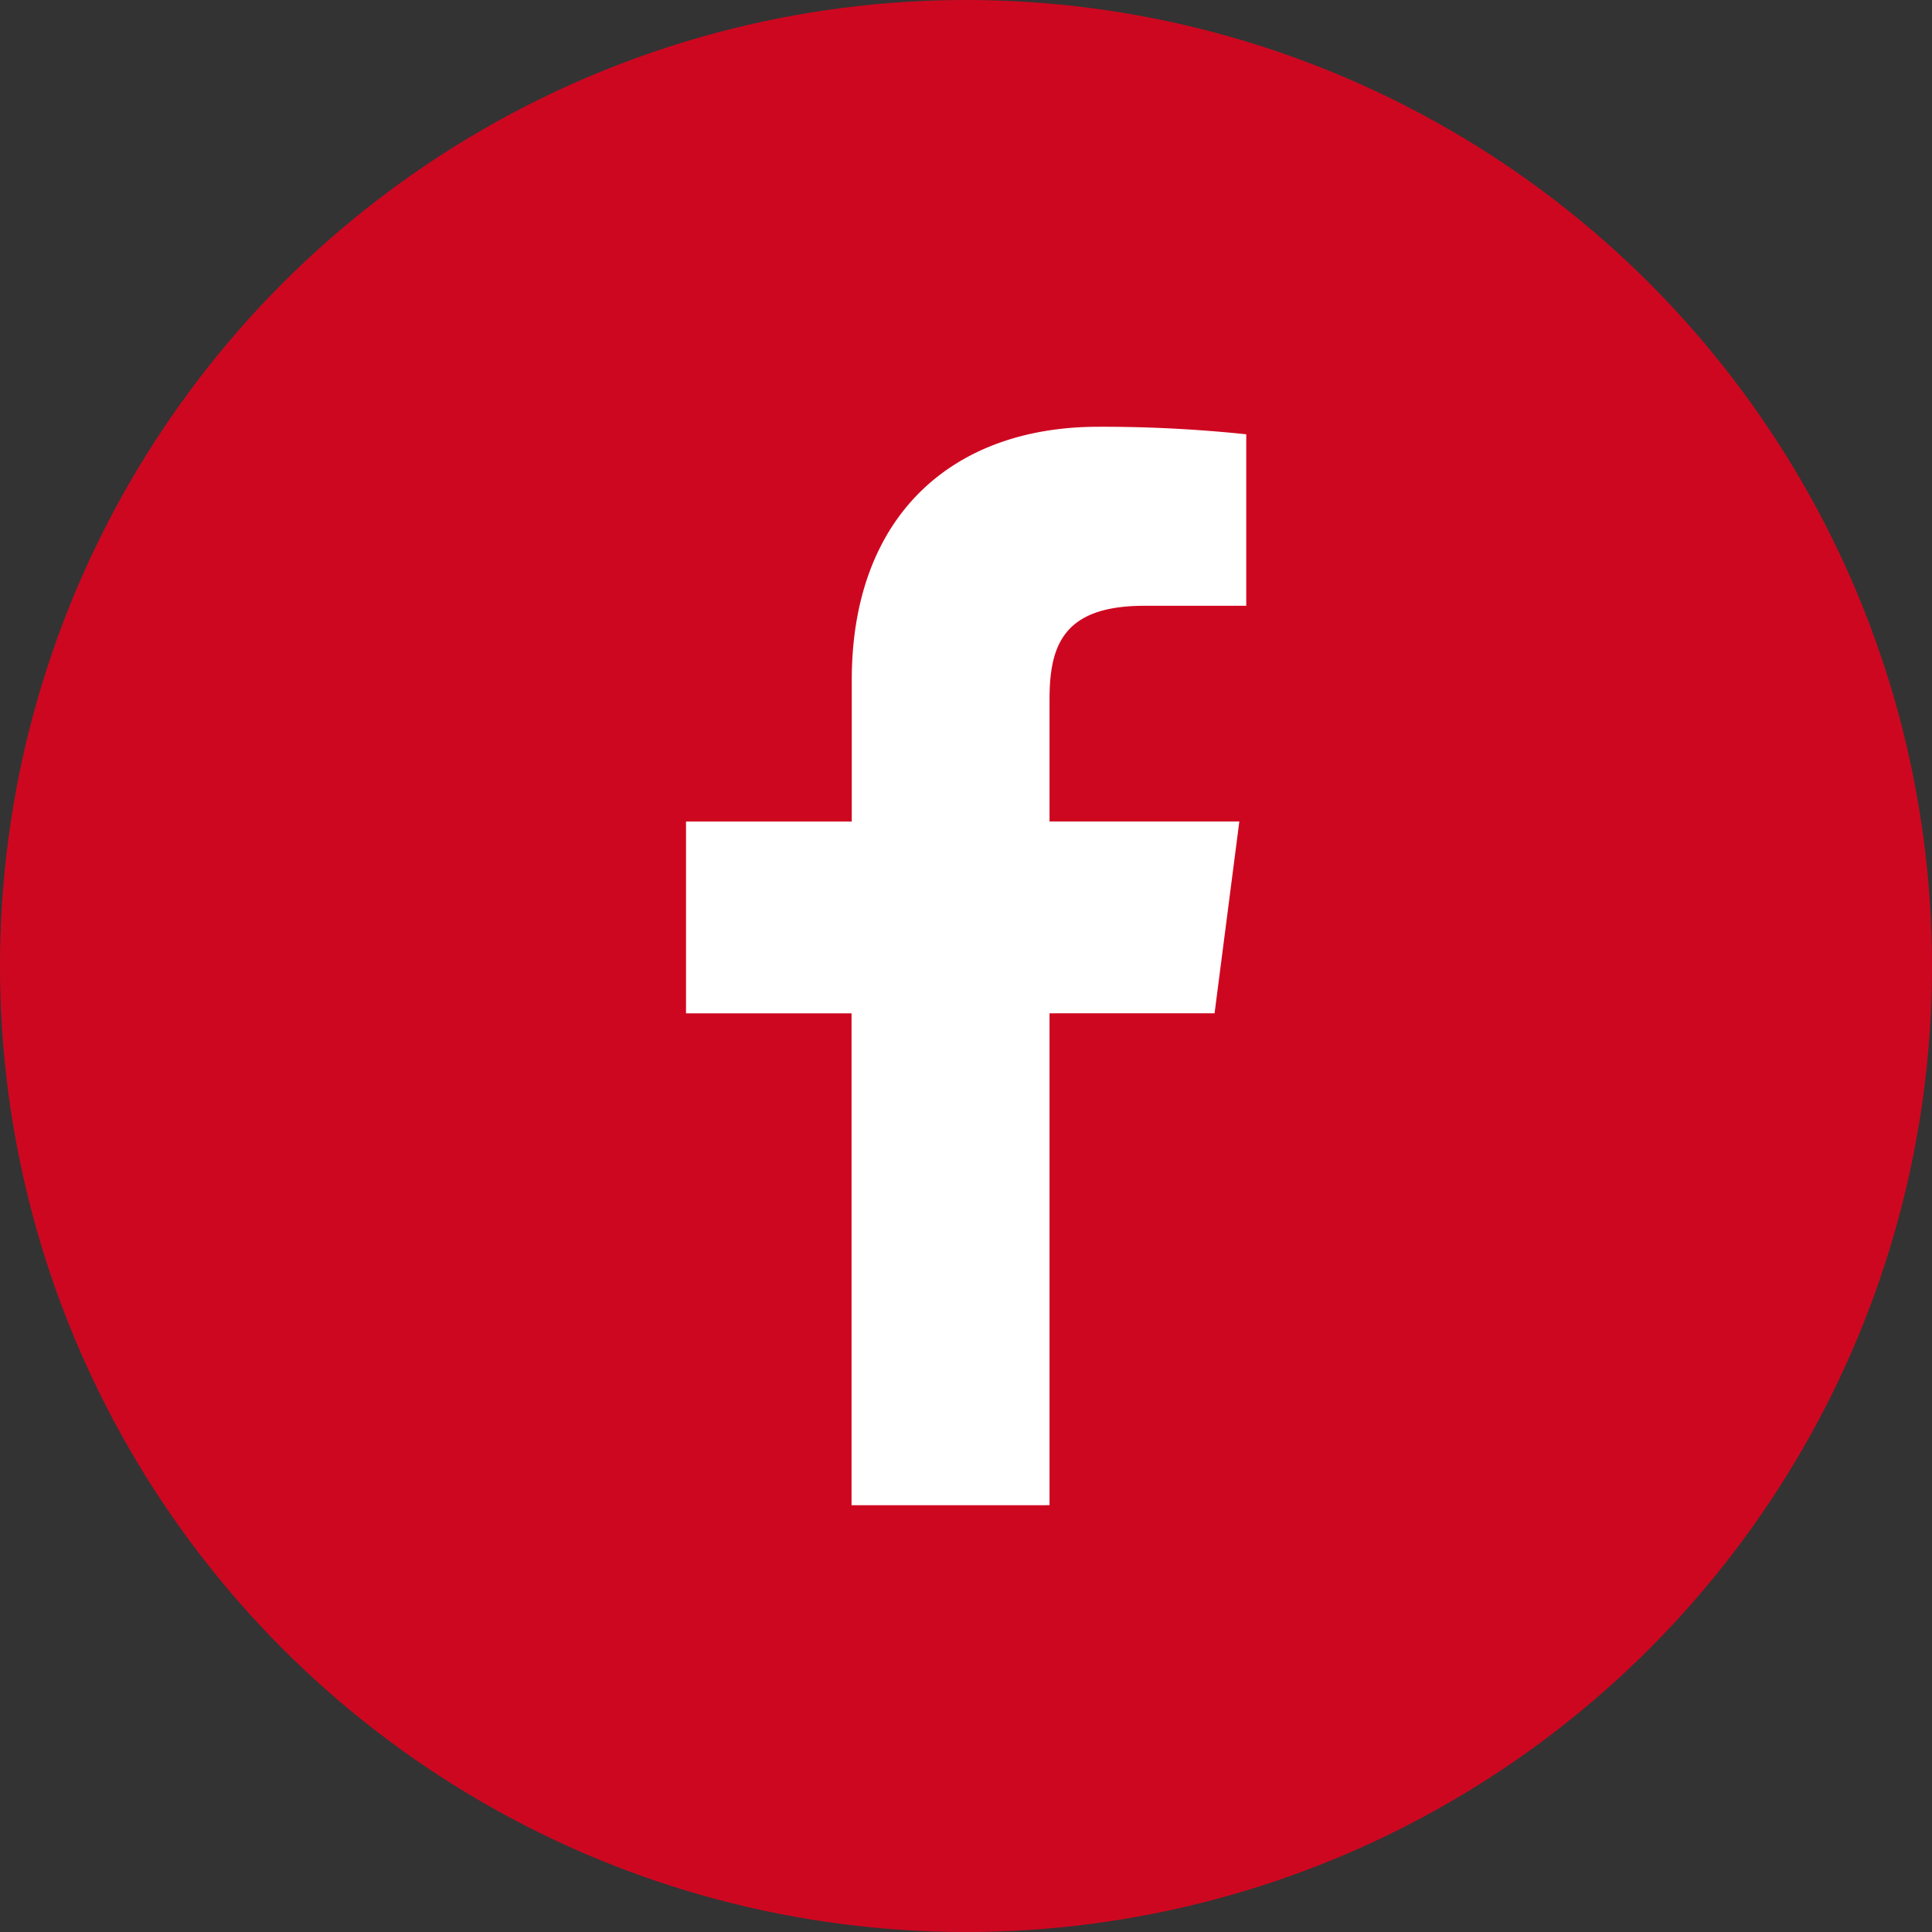
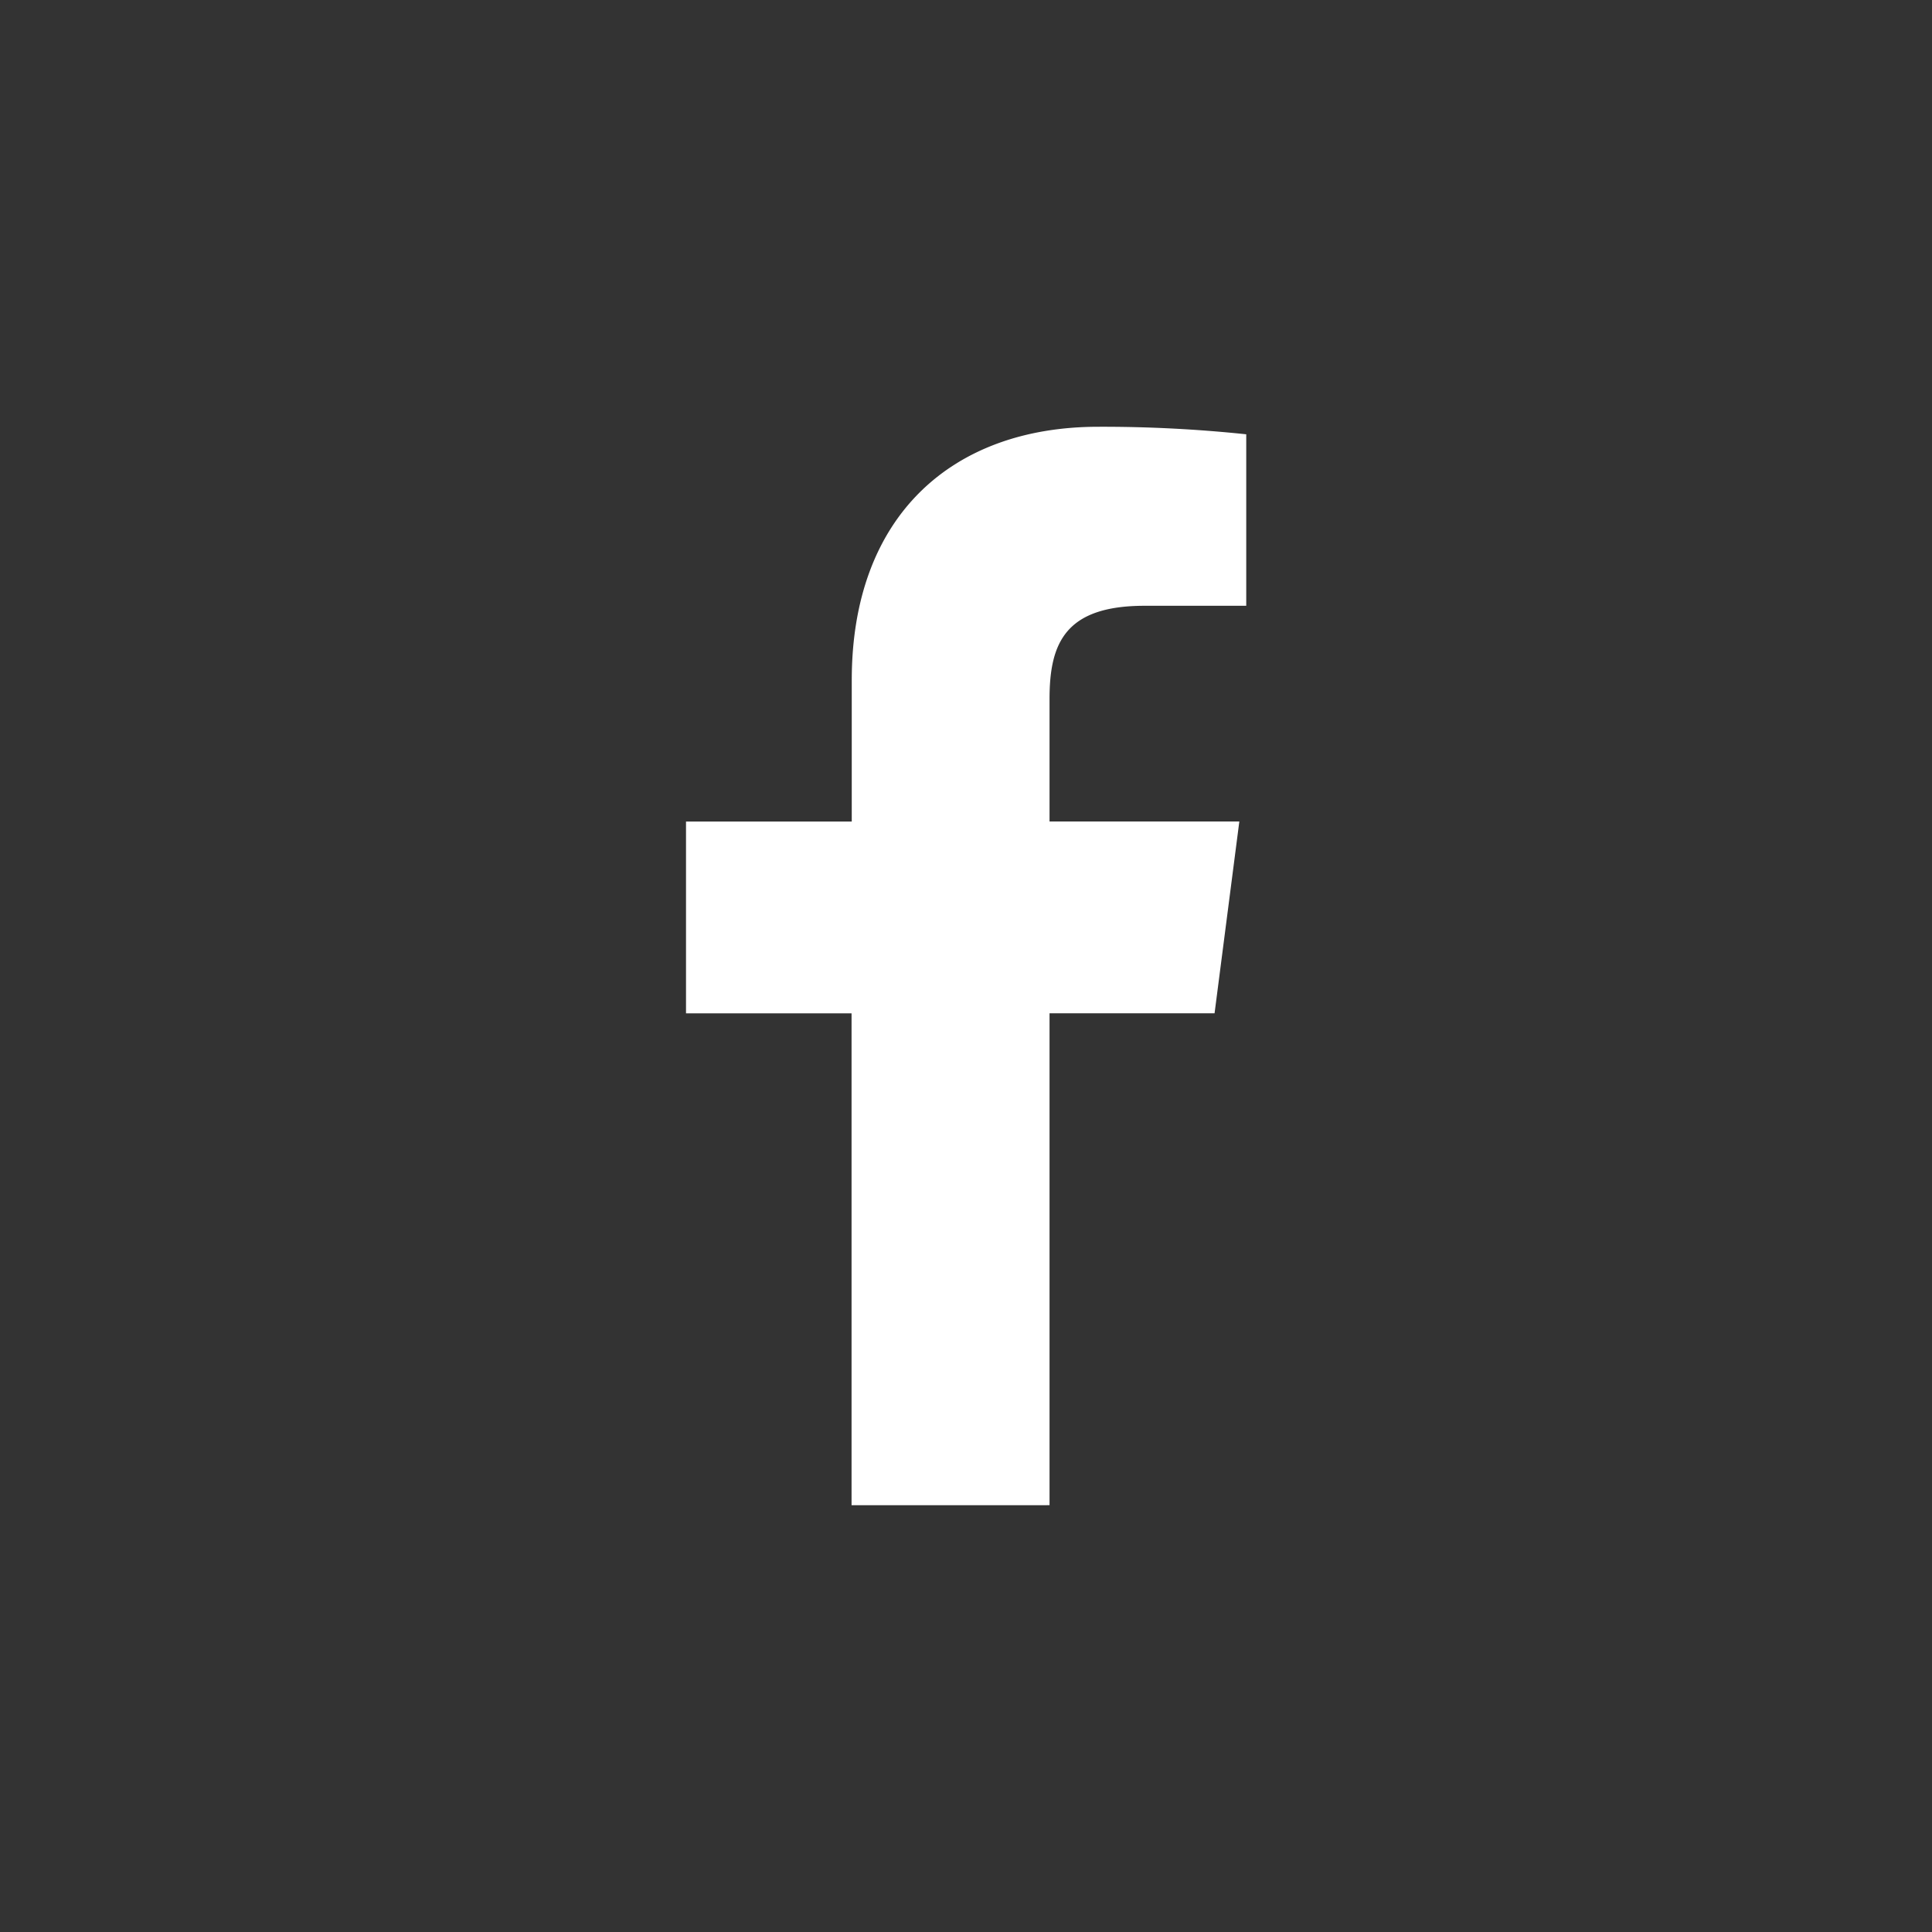
<svg xmlns="http://www.w3.org/2000/svg" id="Group_6" data-name="Group 6" width="38" height="38" viewBox="0 0 38 38">
  <rect x="0" y="0" width="38" height="38" fill="#333333" stroke="none" />
-   <circle id="Ellipse_3" data-name="Ellipse 3" cx="19" cy="19" r="19" transform="translate(0 0)" fill="#ce0720" />
  <g id="facebook-app-symbol" transform="translate(13.493 8.394)">
    <path id="f_1_" d="M44.44,21.211V11.536h3.246l.487-3.772H44.44V5.357c0-1.092.3-1.836,1.869-1.836h2V.148A27.058,27.058,0,0,0,45.4,0c-2.879,0-4.85,1.757-4.85,4.984V7.765H37.29v3.772h3.256v9.675Z" transform="translate(-37.29)" fill="#fff" />
  </g>
</svg>